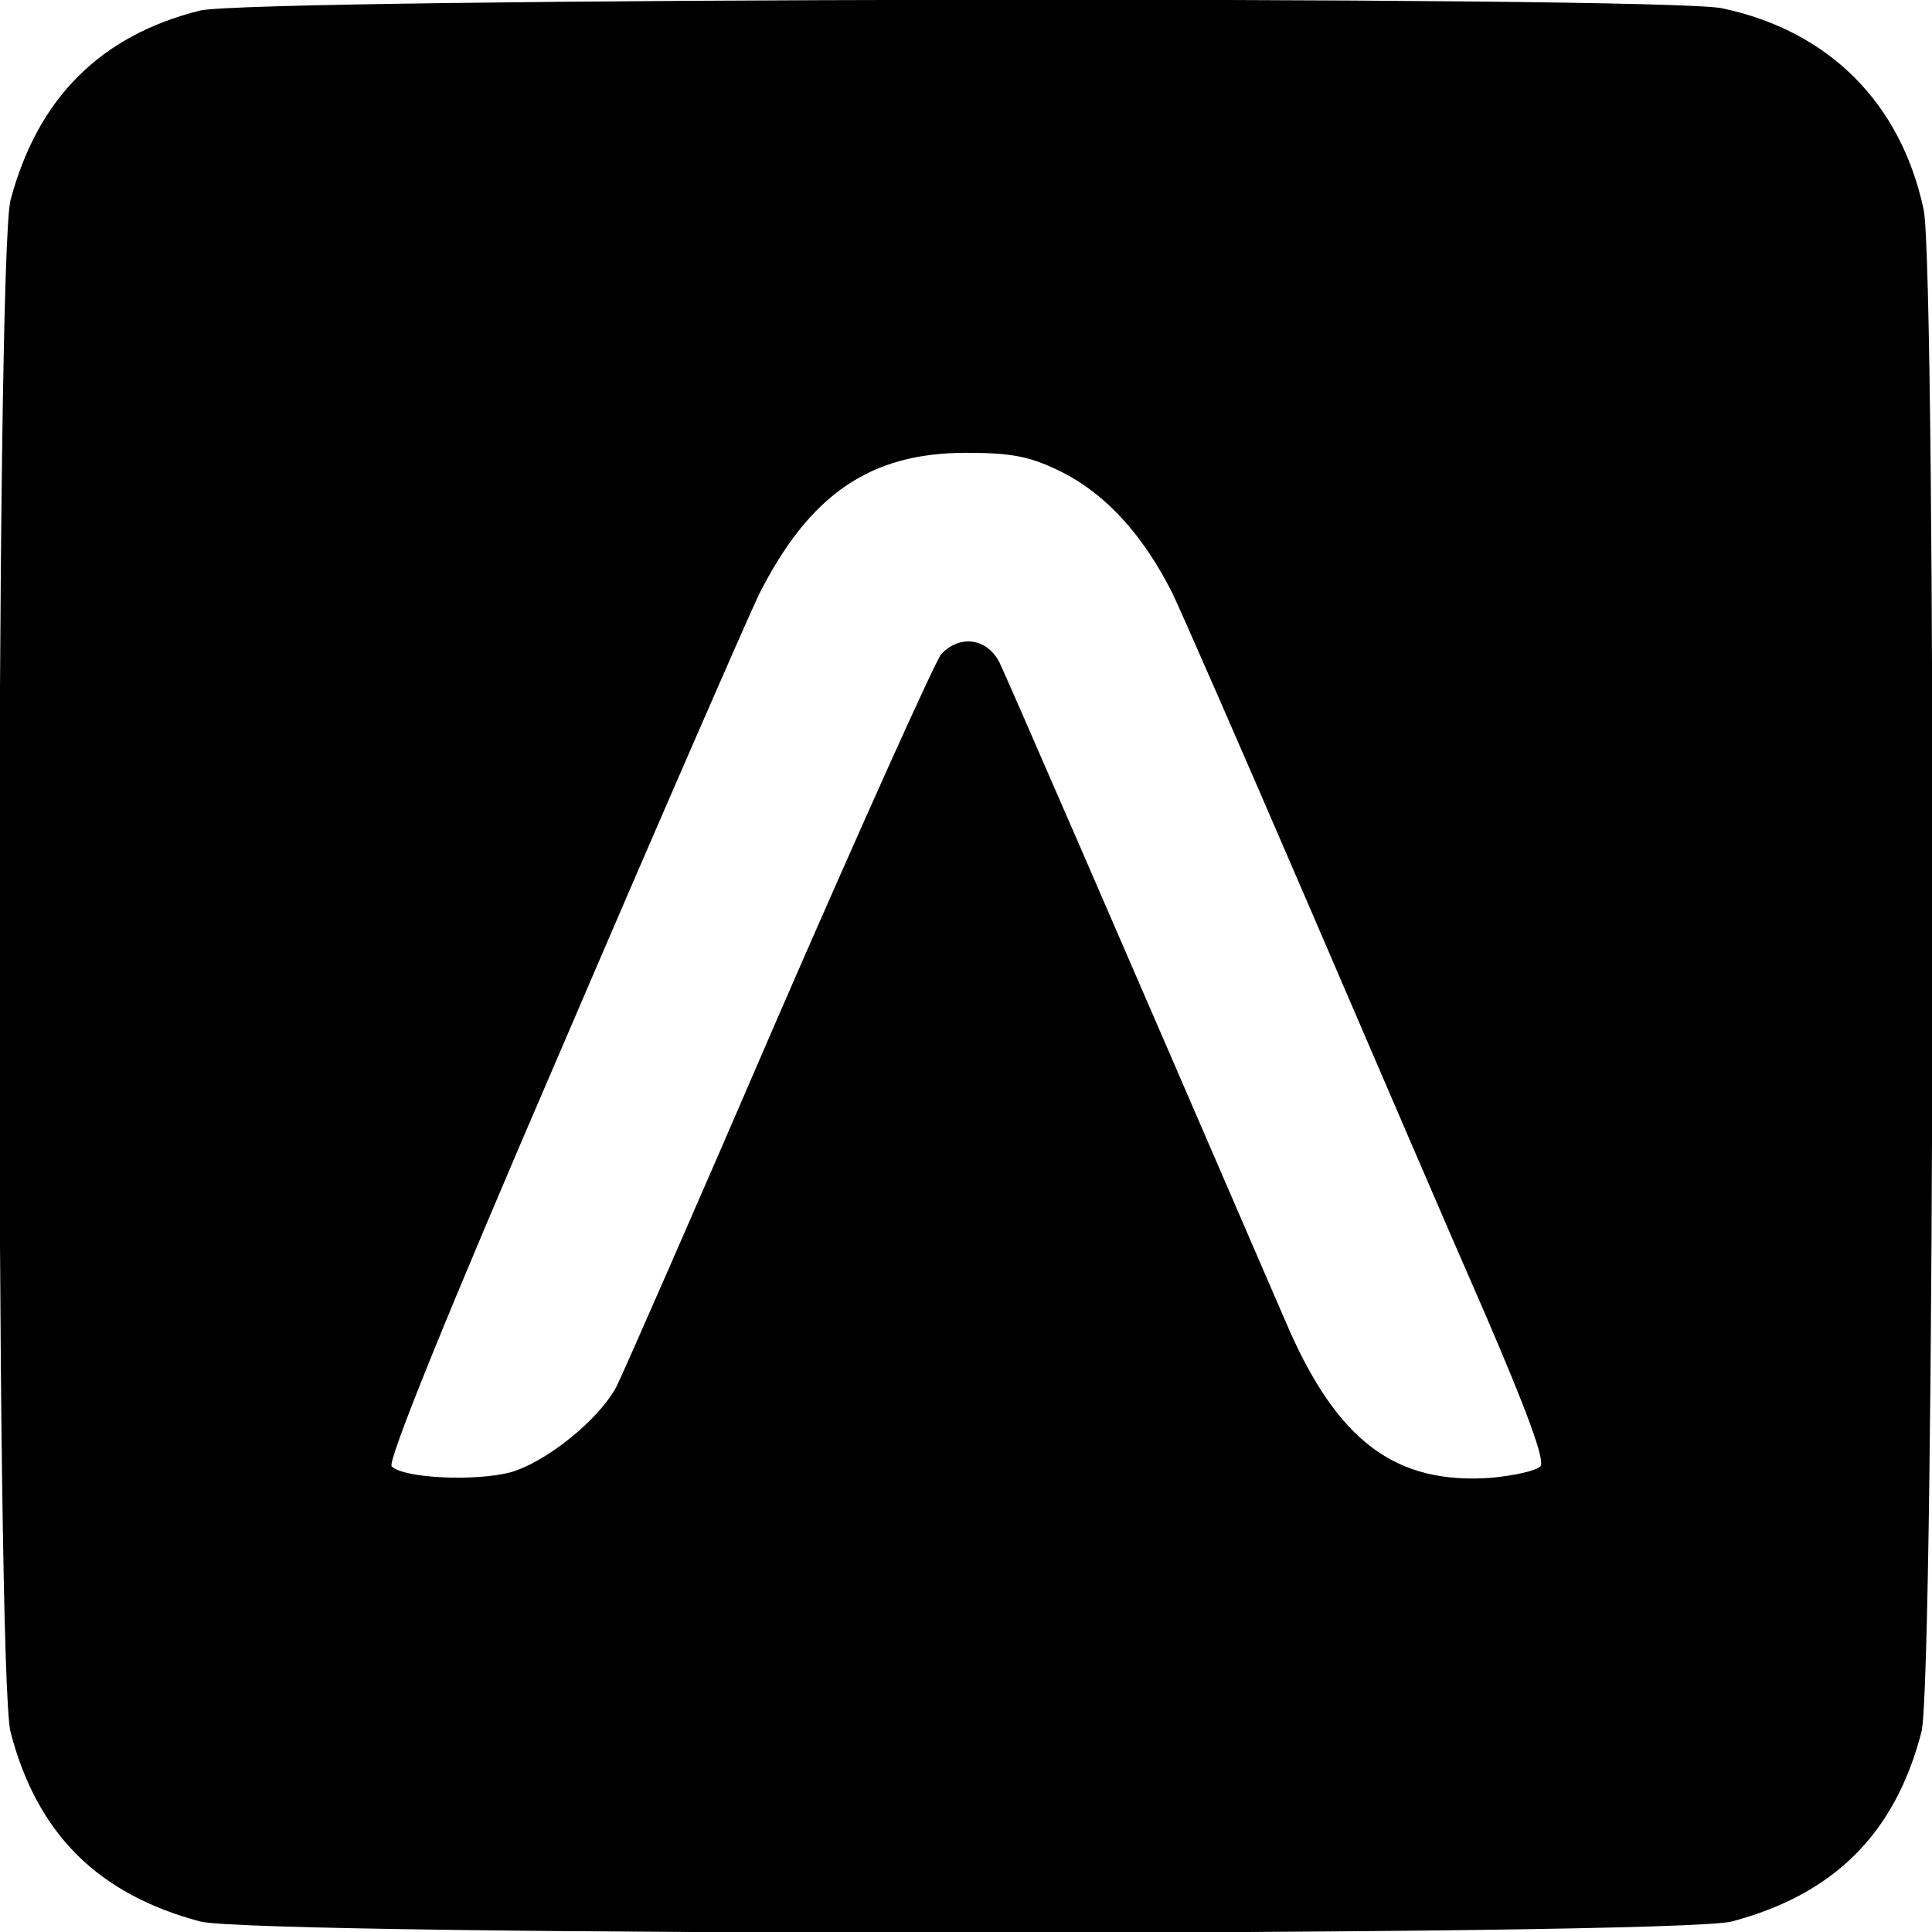
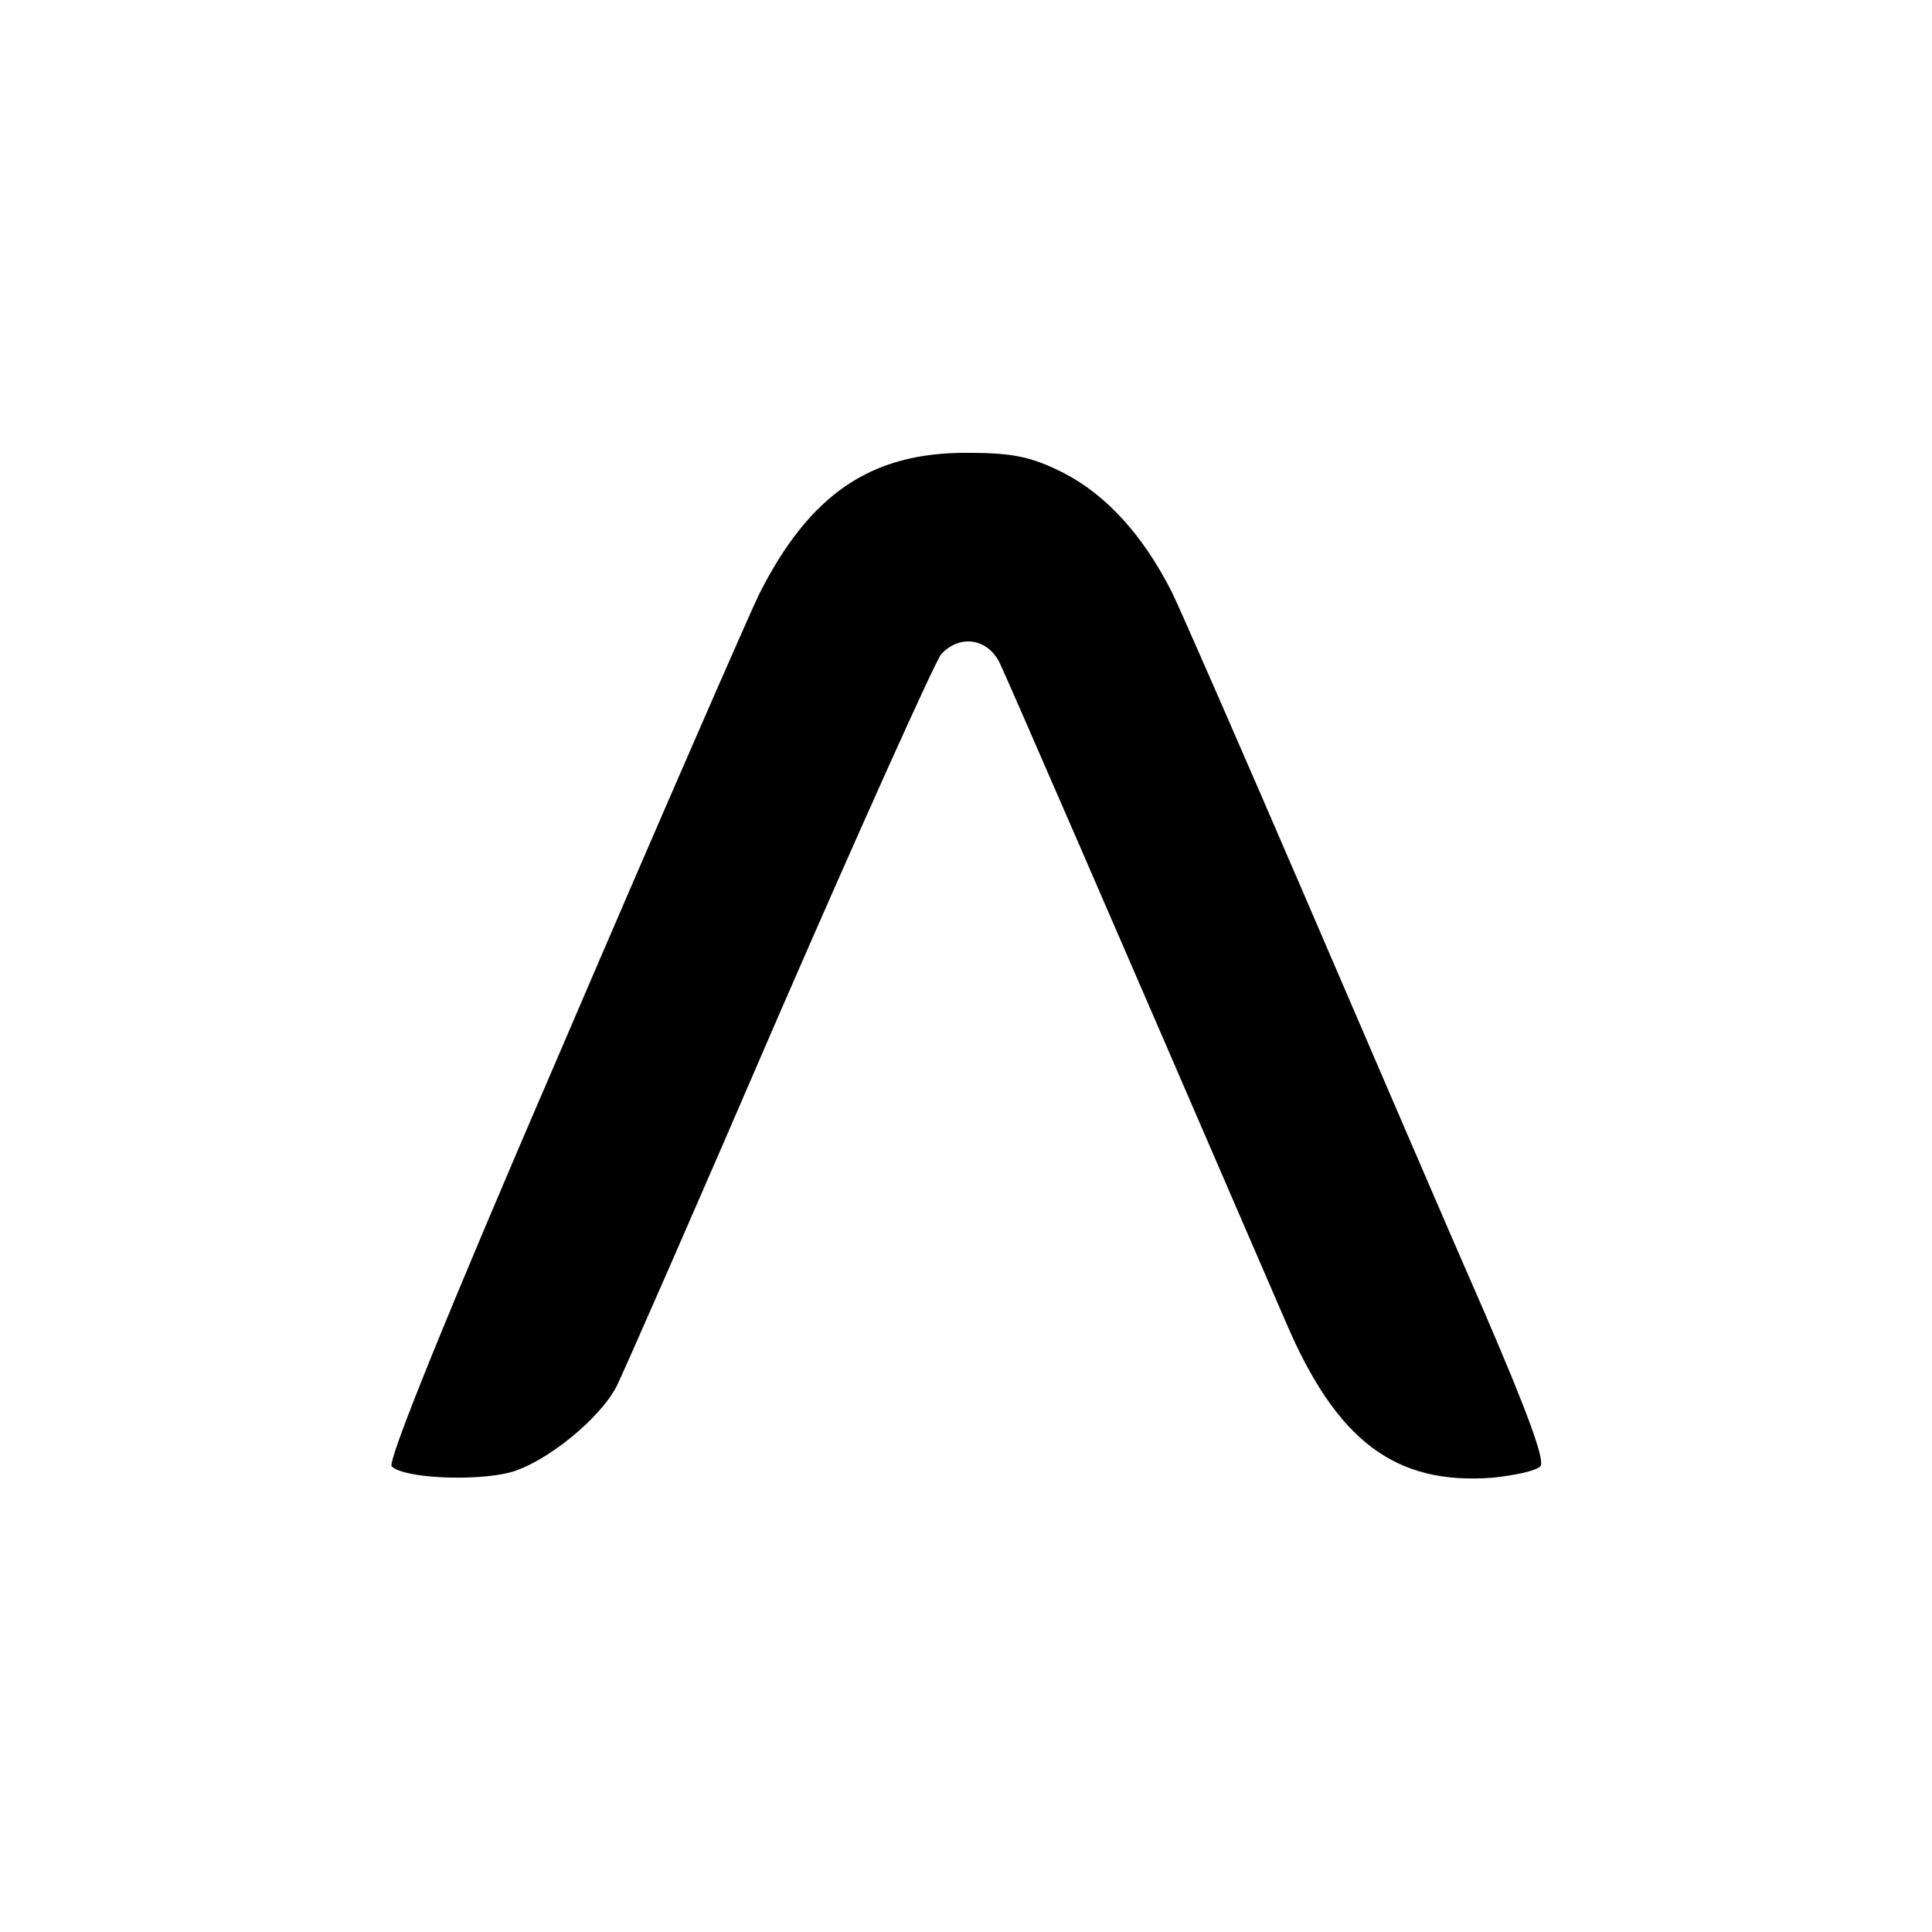
<svg xmlns="http://www.w3.org/2000/svg" version="1.0" width="256pt" height="256pt" viewBox="0 0 256 256" preserveAspectRatio="xMidYMid meet">
  <g transform="translate(0,256) scale(0.1,-0.1)" fill="#000000" stroke="none">
-     <path d="M265 2546 c-132 -33 -215 -116 -251 -251 -20 -73 -20 -1957 0 -2030 35 -135 116 -215 251 -251 73 -20 1957 -20 2030 0 135 36 216 116 251 251 18 67 20 1934 3 2017 -30 141 -125 237 -267 267 -79 17 -1949 14 -2017 -3z m1143 -612 c57 -29 106 -82 145 -159 13 -27 93 -210 177 -405 84 -195 190 -442 237 -549 56 -130 81 -197 74 -204 -6 -6 -34 -12 -63 -15 -129 -10 -207 48 -275 208 -242 560 -368 850 -379 873 -17 32 -53 36 -77 10 -8 -10 -105 -225 -215 -478 -109 -253 -206 -474 -215 -492 -23 -44 -94 -101 -141 -114 -46 -12 -141 -8 -157 8 -6 6 71 197 226 556 129 301 247 571 261 600 67 132 147 187 274 187 62 0 86 -5 128 -26z" />
+     <path d="M265 2546 z m1143 -612 c57 -29 106 -82 145 -159 13 -27 93 -210 177 -405 84 -195 190 -442 237 -549 56 -130 81 -197 74 -204 -6 -6 -34 -12 -63 -15 -129 -10 -207 48 -275 208 -242 560 -368 850 -379 873 -17 32 -53 36 -77 10 -8 -10 -105 -225 -215 -478 -109 -253 -206 -474 -215 -492 -23 -44 -94 -101 -141 -114 -46 -12 -141 -8 -157 8 -6 6 71 197 226 556 129 301 247 571 261 600 67 132 147 187 274 187 62 0 86 -5 128 -26z" />
  </g>
</svg>